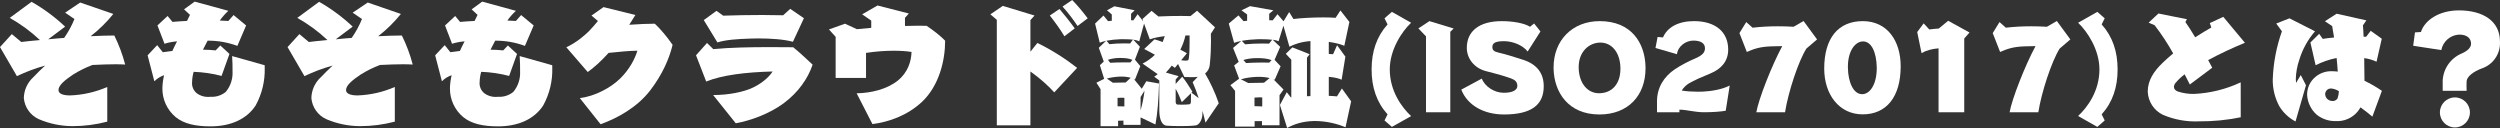
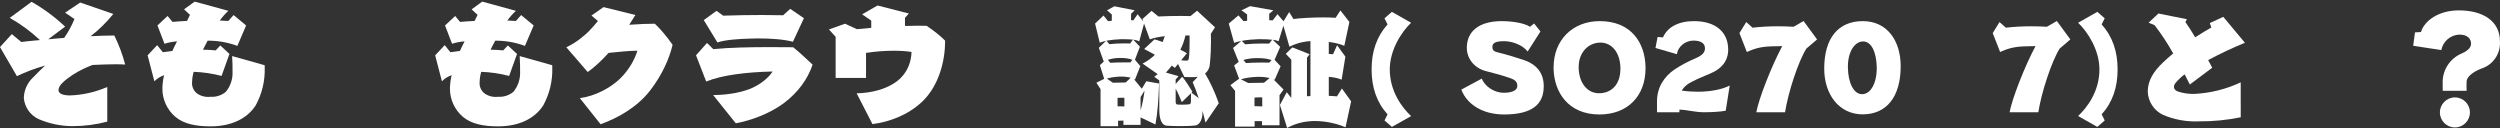
<svg xmlns="http://www.w3.org/2000/svg" id="_レイヤー_2" viewBox="0 0 8714.04 446.07">
  <rect x="0" y="0" width="8714.04" height="446.07" fill="#333333" stroke="none" />
  <defs>
    <style>.cls-1{fill:#fff;stroke-width:0px;}</style>
  </defs>
  <g id="_レイヤー_1-2">
    <path id="_パス_42756" class="cls-1" d="m373.9,423.98c-39.46,10.36-80.08,15.64-120.87,15.73-40.71-.15-80.97-8.51-118.37-24.58-29.04-13.43-48.72-41.34-51.6-73.21.57-27.71,12.47-53.97,32.92-72.67,12.27-12.8,26.5-27.06,41.25-40.74-33.78,9.4-66.68,21.73-98.32,36.85L0,164.07l41.27-45.21,32.92,27.51c17.7-2.46,40.29-4.42,64.85-6.88-31.76-29.91-67.07-55.81-105.14-77.12L110.06,6.35c42.29,24.07,81.54,53.1,116.94,86.48l-58.95,44.22c18.19-1.97,36.34-3.44,55.57-4.92,14.41-20.51,26.45-42.6,35.87-65.83l-32.49-22.12,52.58-35.37,115.42,39.8c-23.25,28.87-49.79,54.92-79.08,77.63,30.46-1.47,58.97-2.46,82.55-2.46,16.02,32.36,28.7,66.27,37.83,101.21-8.36-.49-19.64-.98-33.41-.98-22.1,0-50.61.98-80.58,2.46-23.29,8.78-45.66,19.8-66.82,32.92-28.49,19.24-51.6,37.34-51.6,54.55,0,12.29,14.75,18.68,40.29,18.68,44.71-1.58,88.72-11.58,129.72-29.47v120.85Z" />
    <path id="_パス_42757" class="cls-1" d="m922.72,237.05c1.22,45.42-9.63,90.35-31.44,130.21-30.46,47.17-85.99,73.21-157.72,73.21-51.11,0-92.87-8.85-121.36-32.42-29.81-24.88-46.79-61.91-46.19-100.74.42-15.23,2.4-30.38,5.9-45.21-12.77,4.37-24.36,11.6-33.9,21.14l-23.51-90.41,33.32-35.46,19.64,24.56,33.41-4.42c4.42-9.83,8.85-19.24,13.76-28.49l2.46-4.92c-14.85,1.13-29.52,3.93-43.73,8.36l-24.56-63.87,35.37-32.92,17.1,20.65c14.26-1.47,31.93-2.46,50.61-3.44,3.44-7.37,6.88-14.73,10.32-21.12l-20.65-19.24,36.96-26.91,117.43,32.06c-11.08,10.27-21.1,21.63-29.92,33.9l29.92,1.47,18.19-20.63,43.73,36.34-30.48,71.15c-33.17-12.28-68.29-18.44-103.66-18.19-4.92,8.85-9.34,17.7-13.76,26.53-1.11,1.48-1.94,3.14-2.46,4.92,14.26,0,28.98.98,44.22,2.46l16.22-17.1,31.87,29.39-27.51,76.65c-31.81-8.31-64.44-13.09-97.3-14.26-3.26,11.19-5.07,22.74-5.41,34.39-1.88,15.33,4.25,30.54,16.22,40.29,13.75,10.01,30.79,14.4,47.66,12.29,19.39,1.39,38.57-4.73,53.56-17.1,16.4-19.82,24.79-45.06,23.51-70.75,0-17.1,0-34.39-1.47-54.03l113.5,31.93.13,9.73Z" />
-     <path id="_パス_42758" class="cls-1" d="m1376.19,423.99c-39.46,10.36-80.08,15.64-120.87,15.73-40.72-.13-81-8.49-118.41-24.56-29.05-13.43-48.72-41.34-51.6-73.21.57-27.71,12.47-53.97,32.92-72.67,12.29-12.82,26.53-27.04,41.27-40.78-33.78,9.4-66.68,21.73-98.32,36.85l-58.89-101.27,41.27-45.21,32.92,27.51c17.7-2.46,40.29-4.42,64.85-6.88-31.76-29.92-67.07-55.83-105.14-77.14l76.16-56.02c42.29,24.07,81.54,53.1,116.94,86.48l-58.99,44.24c18.17-1.97,36.34-3.44,55.57-4.92,14.41-20.51,26.45-42.6,35.87-65.83l-32.45-22.12,52.58-35.37,115.42,39.8c-23.25,28.87-49.79,54.92-79.08,77.63,30.46-1.47,58.97-2.46,82.55-2.46,16.02,32.36,28.7,66.27,37.83,101.21-8.36-.49-19.64-.98-33.41-.98-22.1,0-50.61.98-80.58,2.46-23.29,8.78-45.66,19.8-66.82,32.92-28.49,19.24-51.6,37.34-51.6,54.55,0,12.29,14.75,18.68,40.29,18.68,44.71-1.58,88.72-11.58,129.72-29.47v120.85Z" />
    <path id="_パス_42759" class="cls-1" d="m1925.04,237.05c1.22,45.42-9.63,90.35-31.44,130.21-30.46,47.17-85.99,73.21-157.72,73.21-51.11,0-92.87-8.85-121.36-32.42-29.82-24.88-46.79-61.91-46.19-100.74.42-15.23,2.4-30.38,5.9-45.21-12.77,4.37-24.36,11.6-33.9,21.14l-23.51-90.41,33.32-35.46,19.64,24.56,33.41-4.42c4.42-9.83,8.85-19.24,13.76-28.49l2.46-4.92c-14.85,1.13-29.52,3.93-43.73,8.36l-24.47-63.78,35.37-32.92,17.1,20.65c14.26-1.47,31.93-2.46,50.61-3.44,3.44-7.37,6.88-14.73,10.32-21.12l-20.65-19.24,36.87-27,117.43,32.06c-11.08,10.27-21.1,21.63-29.92,33.9l29.92,1.47,18.19-20.63,43.73,36.34-30.48,71.15c-33.17-12.28-68.29-18.44-103.66-18.19-4.92,8.85-9.34,17.7-13.76,26.53-1.11,1.48-1.94,3.14-2.46,4.92,14.26,0,28.98.98,44.22,2.46l16.22-17.1,31.93,29.47-27.51,76.65c-31.84-8.34-64.49-13.14-97.38-14.32-3.25,11.19-5.07,22.74-5.41,34.39-1.88,15.33,4.25,30.54,16.22,40.29,13.75,10.01,30.79,14.4,47.66,12.29,19.39,1.39,38.57-4.73,53.56-17.1,16.4-19.82,24.79-45.06,23.51-70.75,0-17.1,0-34.39-1.47-54.03l113.5,31.93.15,9.7Z" />
    <path class="cls-1" d="m2021.06,342.02c52.26-6.53,108.25-35.93,141.85-69.52,31.73-31.73,49.93-66.72,58.79-95.65h-3.73c-21,0-62.06,3.73-96.59,7.47-25.66,28.46-50.86,51.33-72.79,66.72l-74.66-86.32c35.93-16.33,65.32-42.93,77.46-54.59,11.66-12.13,23.8-25.66,32.66-36.86l-22.4-19.13,41.99-29.4,111.05,27.53c-6.07,10.27-13.53,21.93-21.46,34.06,32.66-2.33,65.32-3.73,89.12-3.73,17.73,16.33,41.53,43.86,62.06,73.72-11.2,46.19-34.06,101.25-77.92,158.64-45.73,59.26-114.32,97.05-173.11,118.05l-72.32-90.99Z" />
    <path class="cls-1" d="m2485.78,331.29c53.19,0,106.85-10.27,140.91-27.06,35.93-17.73,57.39-40.59,66.26-55.06-93.32,2.33-176.37,12.6-231.43,34.99l-35.46-91.45,38.26-42.93,21.93,21.46c57.86-5.6,126.92-7,198.3-7,26.6,0,53.66,0,80.26.47,24.73,20.06,44.33,39.19,67.66,60.66-16.8,49.46-50.39,97.05-101.25,134.85-50.86,37.33-115.72,60.19-166.58,69.52l-78.86-98.45Zm278.09-185.71c-30.8-8.4-76.06-11.66-120.85-11.66-8.4,0-16.8.47-25.2.47-49.93,1.4-90.05,4.67-117.12,13.53l-47.59-77.92,44.33-32.2,23.33,16.8c38.73-1.4,89.59-2.33,136.25-2.33,27.06,0,52.26.47,72.79.93l24.73-22.4,47.59,32.66-38.26,82.12Z" />
    <path class="cls-1" d="m2985.97,325.22c49.46-.93,104.52-13.53,142.78-43.86,36.39-28.93,47.59-68.59,48.53-100.32-17.73-2.8-38.73-4.2-62.06-4.2-29.4,0-62.52,2.33-96.59,7.47v87.25h-105.92v-143.25l-23.33-25.66,55.99-20.06,41.53,19.13c16.33-1.87,33.13-3.27,49.93-4.67v-25.2l-31.73-21.93,53.66-30.8,109.18,28-13.53,14.93v28.46c14.93-.47,29.86-.93,44.79-.93,10.27,0,20.53.47,30.8.47,22.4,14.93,49.46,35.93,64.39,51.79,0,69.52-21,156.31-80.26,212.77-51.33,48.06-115.72,70.46-173.11,77.92l-55.06-107.32Z" />
-     <path class="cls-1" d="m3474.49,436.74V69.06l-22.4-19.13,43.39-29.4,110.58,33.6-14.46,15.87v110.12l24.26-30.33c49.93,23.8,101.25,57.39,138.58,86.79l-79.79,85.39c-18.2-20.53-47.59-47.59-83.05-72.79v187.57h-117.12Zm235.63-310.29c-15.4-25.66-33.6-50.39-50.86-72.32l33.6-22.86c16.33,19.13,36.86,44.79,53.19,67.66l-35.93,27.53Zm45.73-35.93c-13.53-20.53-32.66-46.19-52.26-67.66l33.6-22.86c19.6,20.06,37.33,41.53,54.13,63.92l-35.46,26.6Z" />
    <path class="cls-1" d="m4201.91,427.41c-3.27-14.46-7-28-10.27-41.06-.47,3.73-.47,7.47-.47,11.2-.47,20.53-11.66,38.73-24.26,39.66-14.93,1.87-33.6,2.33-51.79,2.33s-34.99-.47-48.06-1.4c-17.26-.93-26.13-22.86-26.13-53.66v-104.05l-17.73-13.06,12.13-8.86-52.73-36.86c17.73-8.87,32.2-20.06,42.93-30.8-14-7.93-26.6-14.46-37.33-20.06l35.93-33.6c7.47,1.87,17.26,5.13,28.46,9.33,2.8-7,5.13-13.53,7.47-20.53-19.13,2.33-37.33,5.6-52.26,11.2l-20.06-55.06-16.8,62.06c-4.67-2.8-12.13-4.67-21-6.07l23.33,24.73-17.26,45.26,18.66,22.4-18.66,47.13-4.2-2.8,28,34.53,15.86-26.13,44.33,7.93c-1.87,56.93-5.13,103.12-12.6,142.78l-51.79-24.73v26.13h-59.72v-14.93c-6.07,0-12.13,0-18.66.47v19.13h-61.12v-129.25l-14.46-22.4,27.06-13.53-14.93-47.59,13.53-12.6-17.26-48.06,25.2-24.26c-8.4,1.87-15.86,4.2-21.93,6.53l-16.33-66.72,29.4-28,15.86,19.6,13.06-1.4v-21.93l-16.8-14.46,25.66-14,70.92,14-12.6,12.13v22.4c2.8,0,5.6.47,7.93.47l14.93-21.46,19.6,25.2-2.8-8.4,31.73-28.46,23.8,19.6c27.53-1.4,55.53-1.87,79.32-1.87,12.13,0,23.33,0,32.66.47l22.86-18.66,62.52,57.86-14.46,22.4c.47,8.4.47,17.26.47,27.06,0,21.46-.93,47.59-4.2,80.72-.93,11.66-6.53,22.86-16.33,30.8,16.8,28.46,34.53,65.32,47.59,103.59l-46.19,67.66Zm-252.9-289.29c-8.87-.93-20.06-1.4-31.73-1.4h-11.66c-15.86.47-33.6,2.33-48.99,5.13l10.27,12.13c14.46-1.87,35.46-2.8,53.66-2.8,6.53,0,13.06,0,18.66.47l9.8-13.53Zm-7.93,132.98c-9.33-2.8-20.06-4.2-32.66-4.2h-5.13c-17.26.93-33.13,3.27-45.26,7l21,14.47,44.79-.93,17.26-16.33Zm6.07-62.52c-12.6-5.13-25.66-6.53-40.13-6.53h-5.6c-12.6,0-28,2.33-39.66,6.53l7.93,10.27c11.66-.93,33.13-1.4,52.73-1.4h17.73l7-8.87Zm-28,132.51c-2.33-.47-5.6-.47-9.8-.47s-8.87,0-14,.47v29.4c7.47,0,15.86,0,23.8.47v-29.86Zm56.46,43.39c6.07-20.53,10.27-42.46,13.53-65.32l-4.67-4.2,3.27,3.73-12.13,19.6v46.19Zm202.5-42.46c-6.53-20.53-14-39.19-21-55.52l17.73-18.66c-3.27.47-7,.93-10.73.93h-18.66c-6.53,0-12.6,0-17.26-.47l-21.93-45.26-11.2,13.53c-3.27-2.8-7-5.6-10.73-7.93-6.53,8.86-13.53,16.8-20.53,24.26l44.33,12.6-10.27,11.67v15.4l22.86-25.2c11.2,13.06,23.8,33.6,35.46,52.26l-3.27,3.27,25.2,19.13Zm-58.79,14c-7-17.73-13.53-32.66-21.46-46.66v45.26c0,4.67,1.87,9.33,5.6,9.8,4.67,0,9.8.47,15.4.47,9.8,0,20.06-.47,27.06-1.4,3.27-.47,4.67-3.27,5.13-8.87.47-12.6.47-24.26.47-29.86l-32.2,31.26Zm-2.33-146.05c6.07.93,12.13,1.4,16.8,1.4,8.87,0,9.33-2.8,10.27-10.27,1.87-14.47,2.33-33.13,2.33-52.73v-24.73h-14.46c-4.2,18.66-9.8,34.06-17.73,49.46,8.4,4.2,15.86,8.4,22.86,12.6l-20.06,24.26Z" />
    <path class="cls-1" d="m4689.97,443.74c-25.2-11.2-65.32-21.93-106.85-21.93h-2.8c-42.46.93-71.39,12.13-93.79,24.26l-25.2-80.26,23.8-44.33,14.47,18.2h1.4v-131.58l-19.13-20.53,22.86-22.4,60.19,23.8-9.33,12.13v134.38c3.73,0,7.93-.47,12.13-.47v-191.77c-32.66,2.33-56.93,11.2-73.26,19.6l-21-73.26-16.8,54.13c-5.13-2.33-11.66-4.2-20.53-5.13l26.13,24.73-19.6,45.26,21,22.4-20.53,47.13c-1.4-.93-3.27-1.4-4.67-1.87l35.46,35.93-14,19.6v104.98h-61.13v-14.46h-25.66v19.13h-68.12v-124.58l-16.33-20.06,30.33-22.4-17.26-46.19,15.86-12.6-19.6-48.53,28.46-24.26c-9.33,1.87-17.73,3.73-24.73,6.53l-18.66-67.19,33.6-28.46,17.73,20.06,12.6-1.4v-21.93l-19.6-14.46,29.86-14.46,81.19,14.46-14.46,12.13v22.4c4.2,0,8.4,0,12.13.47l16.8-21.46,21,24.73,19.6-32.19,14.93,24.26c23.8-3.27,66.72-5.6,104.05-5.6,15.86,0,31.26.47,42.93,1.4l16.8-25.66,31.26,40.13-17.73,83.06c-14-6.07-33.13-10.73-54.13-13.53v41.99c5.13,0,10.26.47,14.93.93l14-31.26,28.93,39.66-13.06,80.26c-11.67-5.13-27.06-8.4-44.79-9.8v66.26c10.73.47,20.06.93,28.46,1.87l17.26-27.53,32.2,44.79-19.6,90.52Zm-264.56-171.71c-11.2-2.8-23.33-4.2-37.33-4.2h-6.07c-21.93.93-42.46,3.73-56.46,8.86l25.2,12.6c19.6,0,38.73-.47,55.06-.93l19.6-16.33Zm8.87-133.45c-10.73-1.4-22.86-1.87-36.39-1.87h-13.53c-18.2.47-38.26,2.33-55.99,5.6l11.67,12.13c16.8-1.87,41.06-2.8,61.59-2.8,7.93,0,15.4,0,21.93.47l10.73-13.53Zm-1.87,70.92c-16.33-6.07-33.13-7-52.73-7-14.47,0-32.2,2.33-45.73,6.53l9.33,10.73c12.6-.93,36.4-1.87,57.86-1.87,8.4,0,15.87,0,22.86.47l8.4-8.86Zm-32.66,130.18c-1.87,0-5.13-.47-8.86-.47-5.13,0-11.67.47-18.2.93v29.86l27.06.93v-31.26Z" />
    <path id="_パス_42774" class="cls-1" d="m7810.28,408.75c-47.85,9.8-96.59,14.55-145.42,14.2-42.99,1.96-85.86-5.77-125.46-22.6-31.31-14.98-51.78-46.02-53.21-80.7,0-39.46,20.85-70.94,52.77-101.53,11.08-10.65,23.05-21.29,35.91-31.92-19.15-34.32-40.78-67.2-64.73-98.36l-20.85-8.87,34.14-31.92,99.31,19.94-5.32,9.76c9.76,13.75,21.72,32.36,34.14,53.21,20.85-13.29,40.35-25.27,56.3-34.14l-5.32-15.43,47-21.72,75.37,90.44c-43.73,17.84-86.5,37.96-128.12,60.29l14.18,26.6-78.03,58.54c-4.88-10.2-11.09-22.16-18.19-35.47-11.58,8.68-22.14,18.65-31.48,29.7-3.48,3.94-5.53,8.94-5.79,14.2,0,6.21,3.99,12.42,13.73,15.95,18.29,6.02,37.49,8.87,56.74,8.43,56.22-2.67,111.36-16.38,162.28-40.35l.06,121.76Z" />
-     <path id="_パス_42775" class="cls-1" d="m8001.37,423.43c-23.2-12.17-42.66-30.41-56.3-52.77-15.58-28.69-23.54-60.9-23.14-93.54,1.98-57.33,12.77-114.02,31.99-168.07l-19.86-27,46.12-18.17,89.13,45.23c-25.13,29.02-43.87,63.01-54.99,99.75-7.36,21.43-11.4,43.85-11.98,66.5.03,4.59.32,9.18.89,13.73l16.41-27.48,18.17,35.47-36.43,126.35Zm267.78-16.86c-11.09-9.32-26.15-21.72-41.23-32.36-3.36,5.8-7.23,11.29-11.57,16.39-18.55,21.29-45.84,32.89-74.04,31.48-24.02.71-47.53-6.97-66.5-21.72-20.53-17.85-32.87-43.32-34.14-70.49-.05-23.83,10.51-46.45,28.81-61.72,15.98-13.43,36.33-20.52,57.19-19.94,6.96.01,13.92.46,20.83,1.33-.89-15.08-2.22-31.03-3.99-47.45-25.42,5.06-50.03,13.56-73.15,25.27l-18.17-79.37,30.59-30.15,12.42,17.74c9.76-1.77,23.51-3.55,39.46-4.88l-6.65-39.9-25.27-16.86,40.79-26.15,103.74,23.14-11.98,17.36c.89,10.65,1.78,23.94,2.22,39.46,3.1,0,6.21.44,8.87.44l15.97-20.83,38.57,27.48-18.19,80.25c-13.59-6.39-28.1-10.61-43-12.52.44,29.26.89,57.63.89,78.92,21.12,10.09,41.42,21.8,60.73,35.03l-33.19,90.03Zm-141.87-97.98c-6.89-1.04-13.81,1.67-18.17,7.1-3.19,4.01-4.77,9.06-4.44,14.18.56,4.48,2.24,8.75,4.88,12.42,4.77,5.93,11.89,9.5,19.5,9.76,7.39.84,14.62-2.6,18.63-8.87,2.83-8.15,4.47-16.65,4.88-25.27-7.63-4.94-16.26-8.12-25.27-9.32" />
    <path id="_パス_42776" class="cls-1" d="m8514.31,316.52v-24.38c-2.52-46.34,24.76-89.14,67.83-106.41,20.41-9.32,31.03-20.83,31.03-33.25,0-16.86-11.57-31.92-41.22-31.92-30.82,1.37-56.67,23.71-62.51,54l-97.98-15.08,6.21-46.56,20.85-1.33c12.42-40.35,62.51-75.37,132.12-75.37,85.58,0,143.21,38.13,143.21,108.18,2.71,42.5-23.77,81.41-64.28,94.51-28.37,10.65-50.53,27.93-51.86,43.9-.44,5.32-.44,10.65-.44,15.43,0,10.2.44,18.19.44,18.19l-83.4.1Zm42.57,127.68c-28.9,0-52.32-23.43-52.32-52.33,0-28.9,23.43-52.33,52.32-52.33,28.9,0,52.32,23.43,52.32,52.33v.44c-.24,28.72-23.6,51.88-52.32,51.88" />
    <path class="cls-1" d="m4851.58,442.33l-25.75-22.48,10.63-21.25c-38.01-42.1-55.59-94.01-55.59-156.55s17.58-114.45,55.59-156.96l-10.63-21.25,25.75-22.48,67.03,38.02c-31.88,29.84-74.39,93.6-74.39,162.68,0,76.03,42.51,132.85,74.39,162.68l-67.03,37.61Z" />
-     <path class="cls-1" d="m4970.5,391.24V126.78l-26.57-27.8,38.42-25.34,84.61,25.75-11.85,11.45v280.4h-84.61Z" />
    <path class="cls-1" d="m5324.88,179.51c-17.58-22.07-51.5-35.97-82.98-35.97-33.11,0-40.06,8.58-40.06,20.44,0,11.04,5.72,15.94,22.48,19.62,23.3,5.31,59.27,16.35,85.02,24.93,46.6,15.12,71.53,45.78,71.53,91.97,0,63.77-40.88,98.51-138.57,98.51-71.12,0-127.94-32.7-148.78-86.65l71.53-38.42c10.22,27.39,43.33,49.46,76.44,49.46s47.41-10.63,47.41-23.7c0-13.9-7.77-21.26-22.48-26.57-27.79-9.81-56-17.58-85.84-24.93-41.69-10.22-67.85-44.15-67.85-81.34,0-57.63,42.51-93.19,121.81-93.19,38.42,0,78.89,6.95,98.51,19.62l14.31-11.44,22.07,27.8-44.55,69.89Z" />
    <path class="cls-1" d="m5735.66,238.37c0,94.42-60.49,160.64-160.64,160.64-108.73,0-157.78-77.66-159.82-159v-5.31c0-94.01,65.4-161.05,160.64-161.05,110.36,0,157.78,75.62,159.82,159v5.72Zm-87.47-2.86c-1.64-53.55-30.66-87.06-69.9-87.06s-75.62,31.47-75.62,85.02v3.68c1.23,52.73,30.66,87.88,70.71,87.88,44.55,0,74.8-31.47,74.8-85.43v-4.09Z" />
    <path class="cls-1" d="m6015.22,385.92c-16.35,3.27-46.6,5.31-76.03,5.31-32.29,0-60.09-8.99-85.43-8.99v8.99h-78.07v-38.01c0-47.83,24.12-85.84,61.31-111.18,22.89-15.53,52.73-30.25,70.31-37.6,26.98-11.45,35.56-21.67,35.56-36.38,0-17.16-14.72-26.57-40.47-26.57s-53.55,18.8-57.22,47.41l-74.8-21.66,7.36-38.42,18.8,1.63c15.12-35.56,53.55-56.81,107.91-56.81,76.03,0,119.36,38.42,119.36,99.32,0,40.05-23.71,67.03-60.9,82.57-35.56,14.71-55.18,23.3-76.03,35.15-9.4,5.31-20.85,17.17-24.93,24.93,15.94,2.86,38.83,4.09,56.82,4.09,6.95,0,13.08,0,17.99-.41,29.84-1.64,67.03-7.77,92.38-21.25l-13.9,87.88Z" />
    <path class="cls-1" d="m6121.88,391.24c8.17-46.6,53.96-163.09,90.33-230.54-11.44,0-21.66.41-37.2.82-41.69,1.23-62.54,9.4-86.25,19.62l-25.75-65.81,23.71-38.42,22.07,19.62c28.61-3.27,56-4.9,87.47-4.9,17.17,0,35.15.41,55.59,1.63l34.74-20.03,47.01,64.17-37.2,31.88c-28.2,44.55-63.77,153.28-74.39,221.95h-100.14Z" />
    <path class="cls-1" d="m6358.53,239.18c0-107.09,49.46-165.54,134.48-165.54s132.03,68.26,132.03,157.36c0,107.1-49.87,167.59-132.44,167.59s-134.07-69.9-134.07-159.42Zm183.12-4.9c-1.23-52.32-18.39-89.92-47.82-89.92-26.16,0-52.73,31.47-52.73,87.88v3.68c.82,52.32,20.03,92.38,49.46,92.38,27.39,0,51.09-33.93,51.09-91.15v-2.86Z" />
-     <path class="cls-1" d="m6757.04,391.24v-222.77c-22.89,1.64-44.55,7.77-59.27,16.76l-15.12-73.57,22.48-30.25,19.62,21.26c10.22-1.23,20.44-2.46,33.11-3.27l32.7-26.98,74.39,40.87-18.39,20.85v257.1h-89.52Z" />
    <path class="cls-1" d="m7004.72,391.24c8.17-46.6,53.96-163.09,90.33-230.54-11.45,0-21.66.41-37.2.82-41.69,1.23-62.54,9.4-86.25,19.62l-25.75-65.81,23.71-38.42,22.07,19.62c28.61-3.27,56-4.9,87.47-4.9,17.17,0,35.15.41,55.59,1.63l34.74-20.03,47.01,64.17-37.2,31.88c-28.2,44.55-63.77,153.28-74.39,221.95h-100.14Z" />
    <path class="cls-1" d="m7310.45,442.33l-67.03-38.01c31.88-29.43,74.39-86.25,74.39-162.28,0-69.08-42.51-132.84-74.39-162.68l67.03-38.02,25.75,22.48-10.63,21.25c38.01,42.51,55.59,94.42,55.59,156.96s-17.58,114.45-55.59,156.55l10.63,21.25-25.75,22.48Z" />
  </g>
</svg>